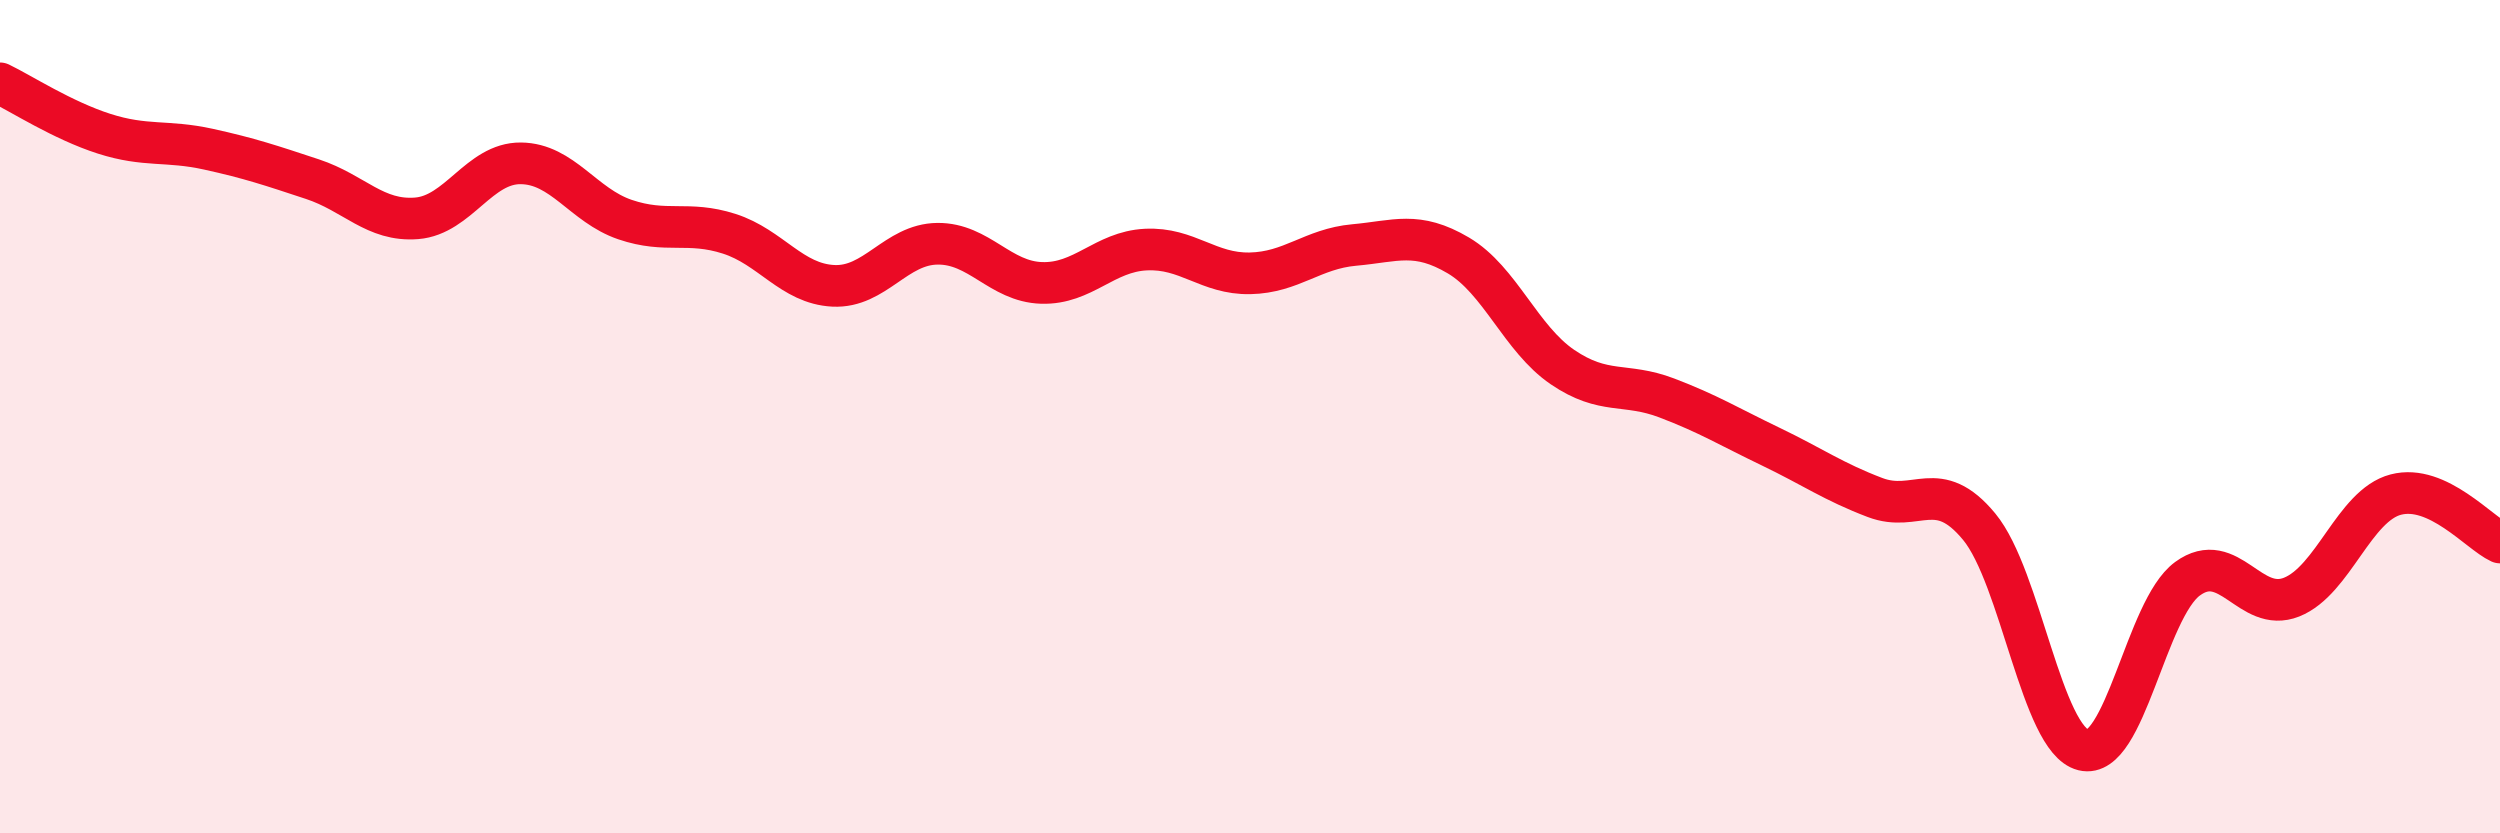
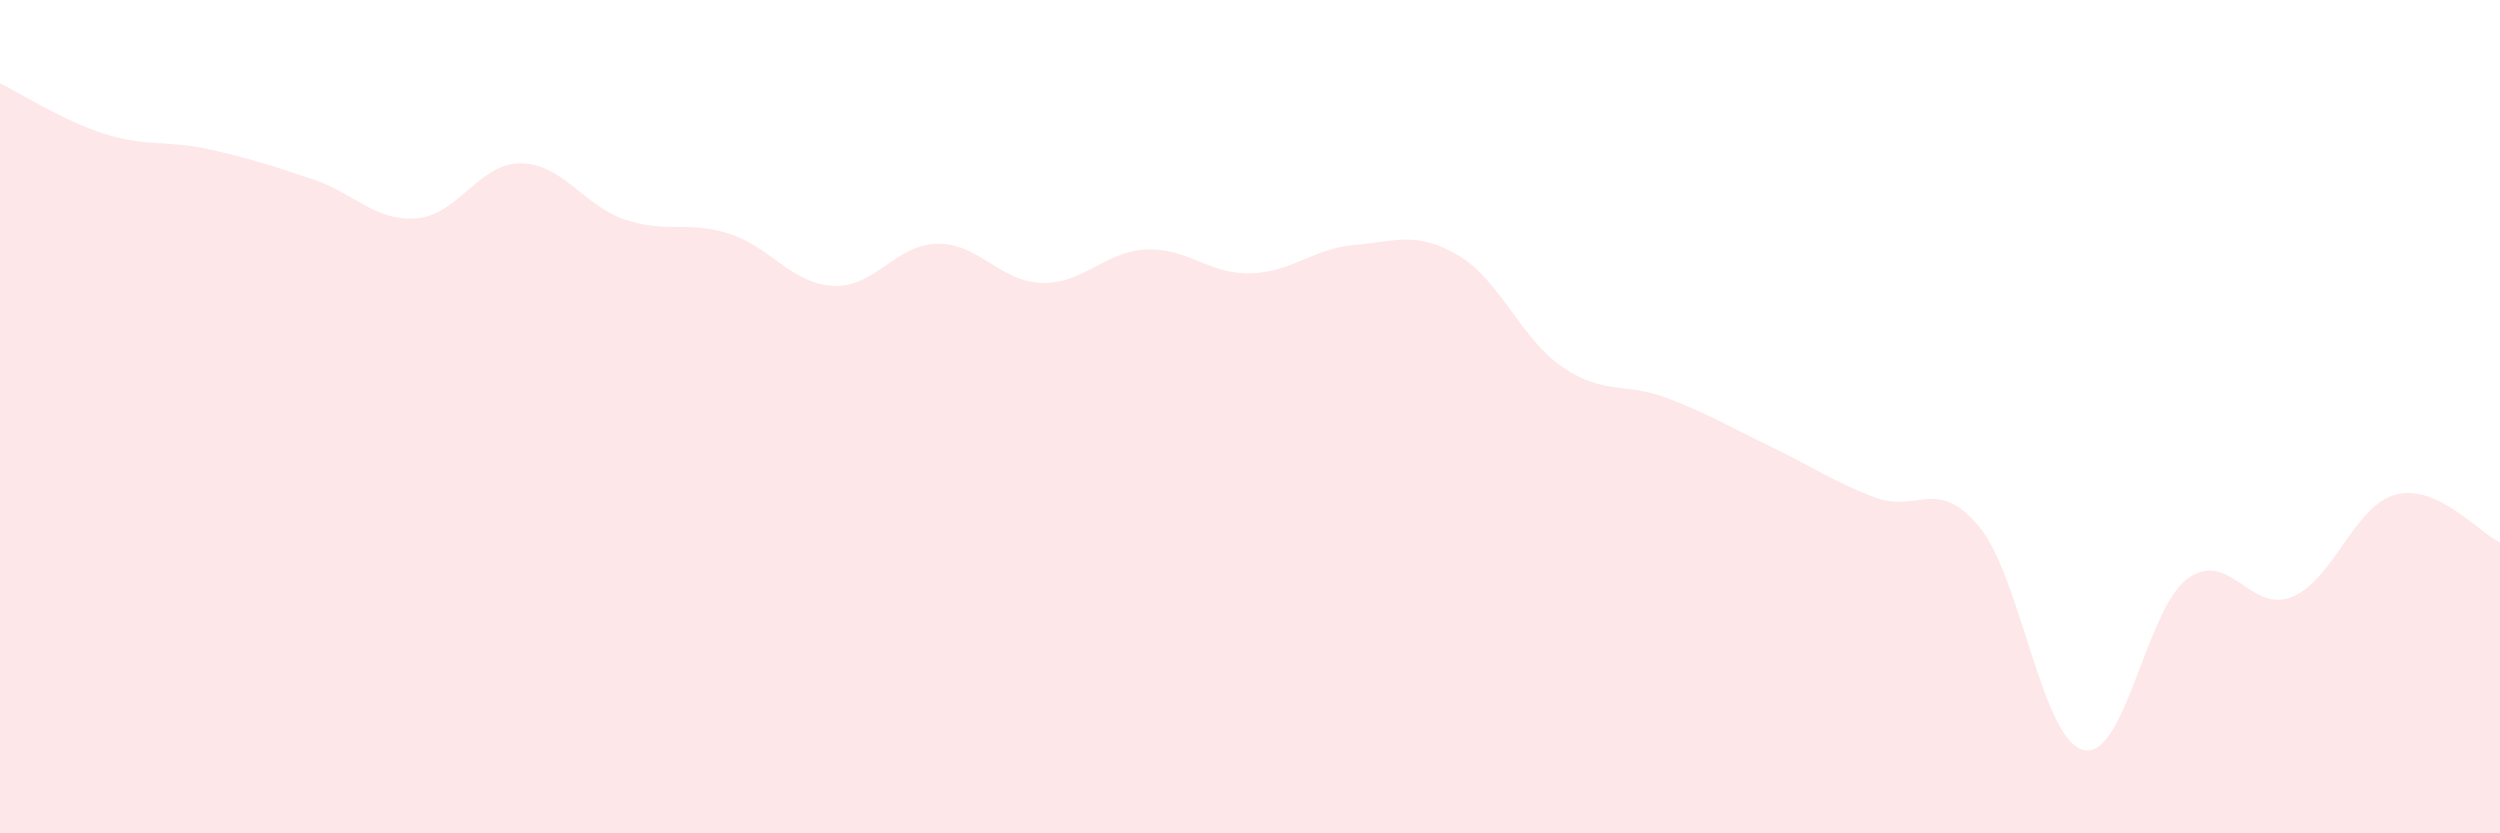
<svg xmlns="http://www.w3.org/2000/svg" width="60" height="20" viewBox="0 0 60 20">
  <path d="M 0,2 C 0.5,2.24 1.5,2.89 2.5,3.21 C 3.5,3.53 4,3.36 5,3.58 C 6,3.8 6.5,3.97 7.5,4.3 C 8.5,4.63 9,5.32 10,5.24 C 11,5.16 11.5,3.91 12.5,3.92 C 13.5,3.93 14,4.93 15,5.27 C 16,5.61 16.5,5.29 17.5,5.61 C 18.5,5.93 19,6.81 20,6.86 C 21,6.91 21.5,5.86 22.5,5.85 C 23.5,5.84 24,6.76 25,6.79 C 26,6.82 26.5,6.04 27.5,5.99 C 28.5,5.94 29,6.58 30,6.56 C 31,6.54 31.5,5.97 32.5,5.88 C 33.5,5.79 34,5.54 35,6.13 C 36,6.72 36.5,8.13 37.5,8.81 C 38.5,9.49 39,9.17 40,9.55 C 41,9.93 41.5,10.24 42.5,10.72 C 43.5,11.2 44,11.56 45,11.94 C 46,12.32 46.5,11.43 47.5,12.64 C 48.5,13.85 49,17.75 50,18 C 51,18.25 51.5,14.62 52.5,13.89 C 53.5,13.16 54,14.73 55,14.33 C 56,13.93 56.5,12.13 57.5,11.87 C 58.5,11.61 59.5,12.79 60,13.02L60 20L0 20Z" fill="#EB0A25" opacity="0.1" stroke-linecap="round" stroke-linejoin="round" />
-   <path d="M 0,2 C 0.5,2.24 1.5,2.89 2.5,3.21 C 3.5,3.53 4,3.36 5,3.58 C 6,3.8 6.5,3.97 7.5,4.3 C 8.5,4.63 9,5.32 10,5.24 C 11,5.16 11.5,3.91 12.5,3.92 C 13.5,3.93 14,4.93 15,5.27 C 16,5.61 16.5,5.29 17.5,5.61 C 18.5,5.93 19,6.81 20,6.86 C 21,6.91 21.5,5.86 22.5,5.85 C 23.5,5.84 24,6.76 25,6.79 C 26,6.82 26.5,6.04 27.5,5.99 C 28.5,5.94 29,6.58 30,6.56 C 31,6.54 31.5,5.97 32.5,5.88 C 33.5,5.79 34,5.54 35,6.13 C 36,6.72 36.5,8.13 37.5,8.81 C 38.5,9.49 39,9.17 40,9.55 C 41,9.93 41.5,10.24 42.5,10.72 C 43.5,11.2 44,11.56 45,11.94 C 46,12.32 46.5,11.43 47.5,12.64 C 48.5,13.85 49,17.75 50,18 C 51,18.25 51.5,14.62 52.5,13.89 C 53.5,13.16 54,14.73 55,14.33 C 56,13.93 56.5,12.13 57.5,11.87 C 58.5,11.61 59.5,12.79 60,13.02" stroke="#EB0A25" stroke-width="1" fill="none" stroke-linecap="round" stroke-linejoin="round" />
</svg>